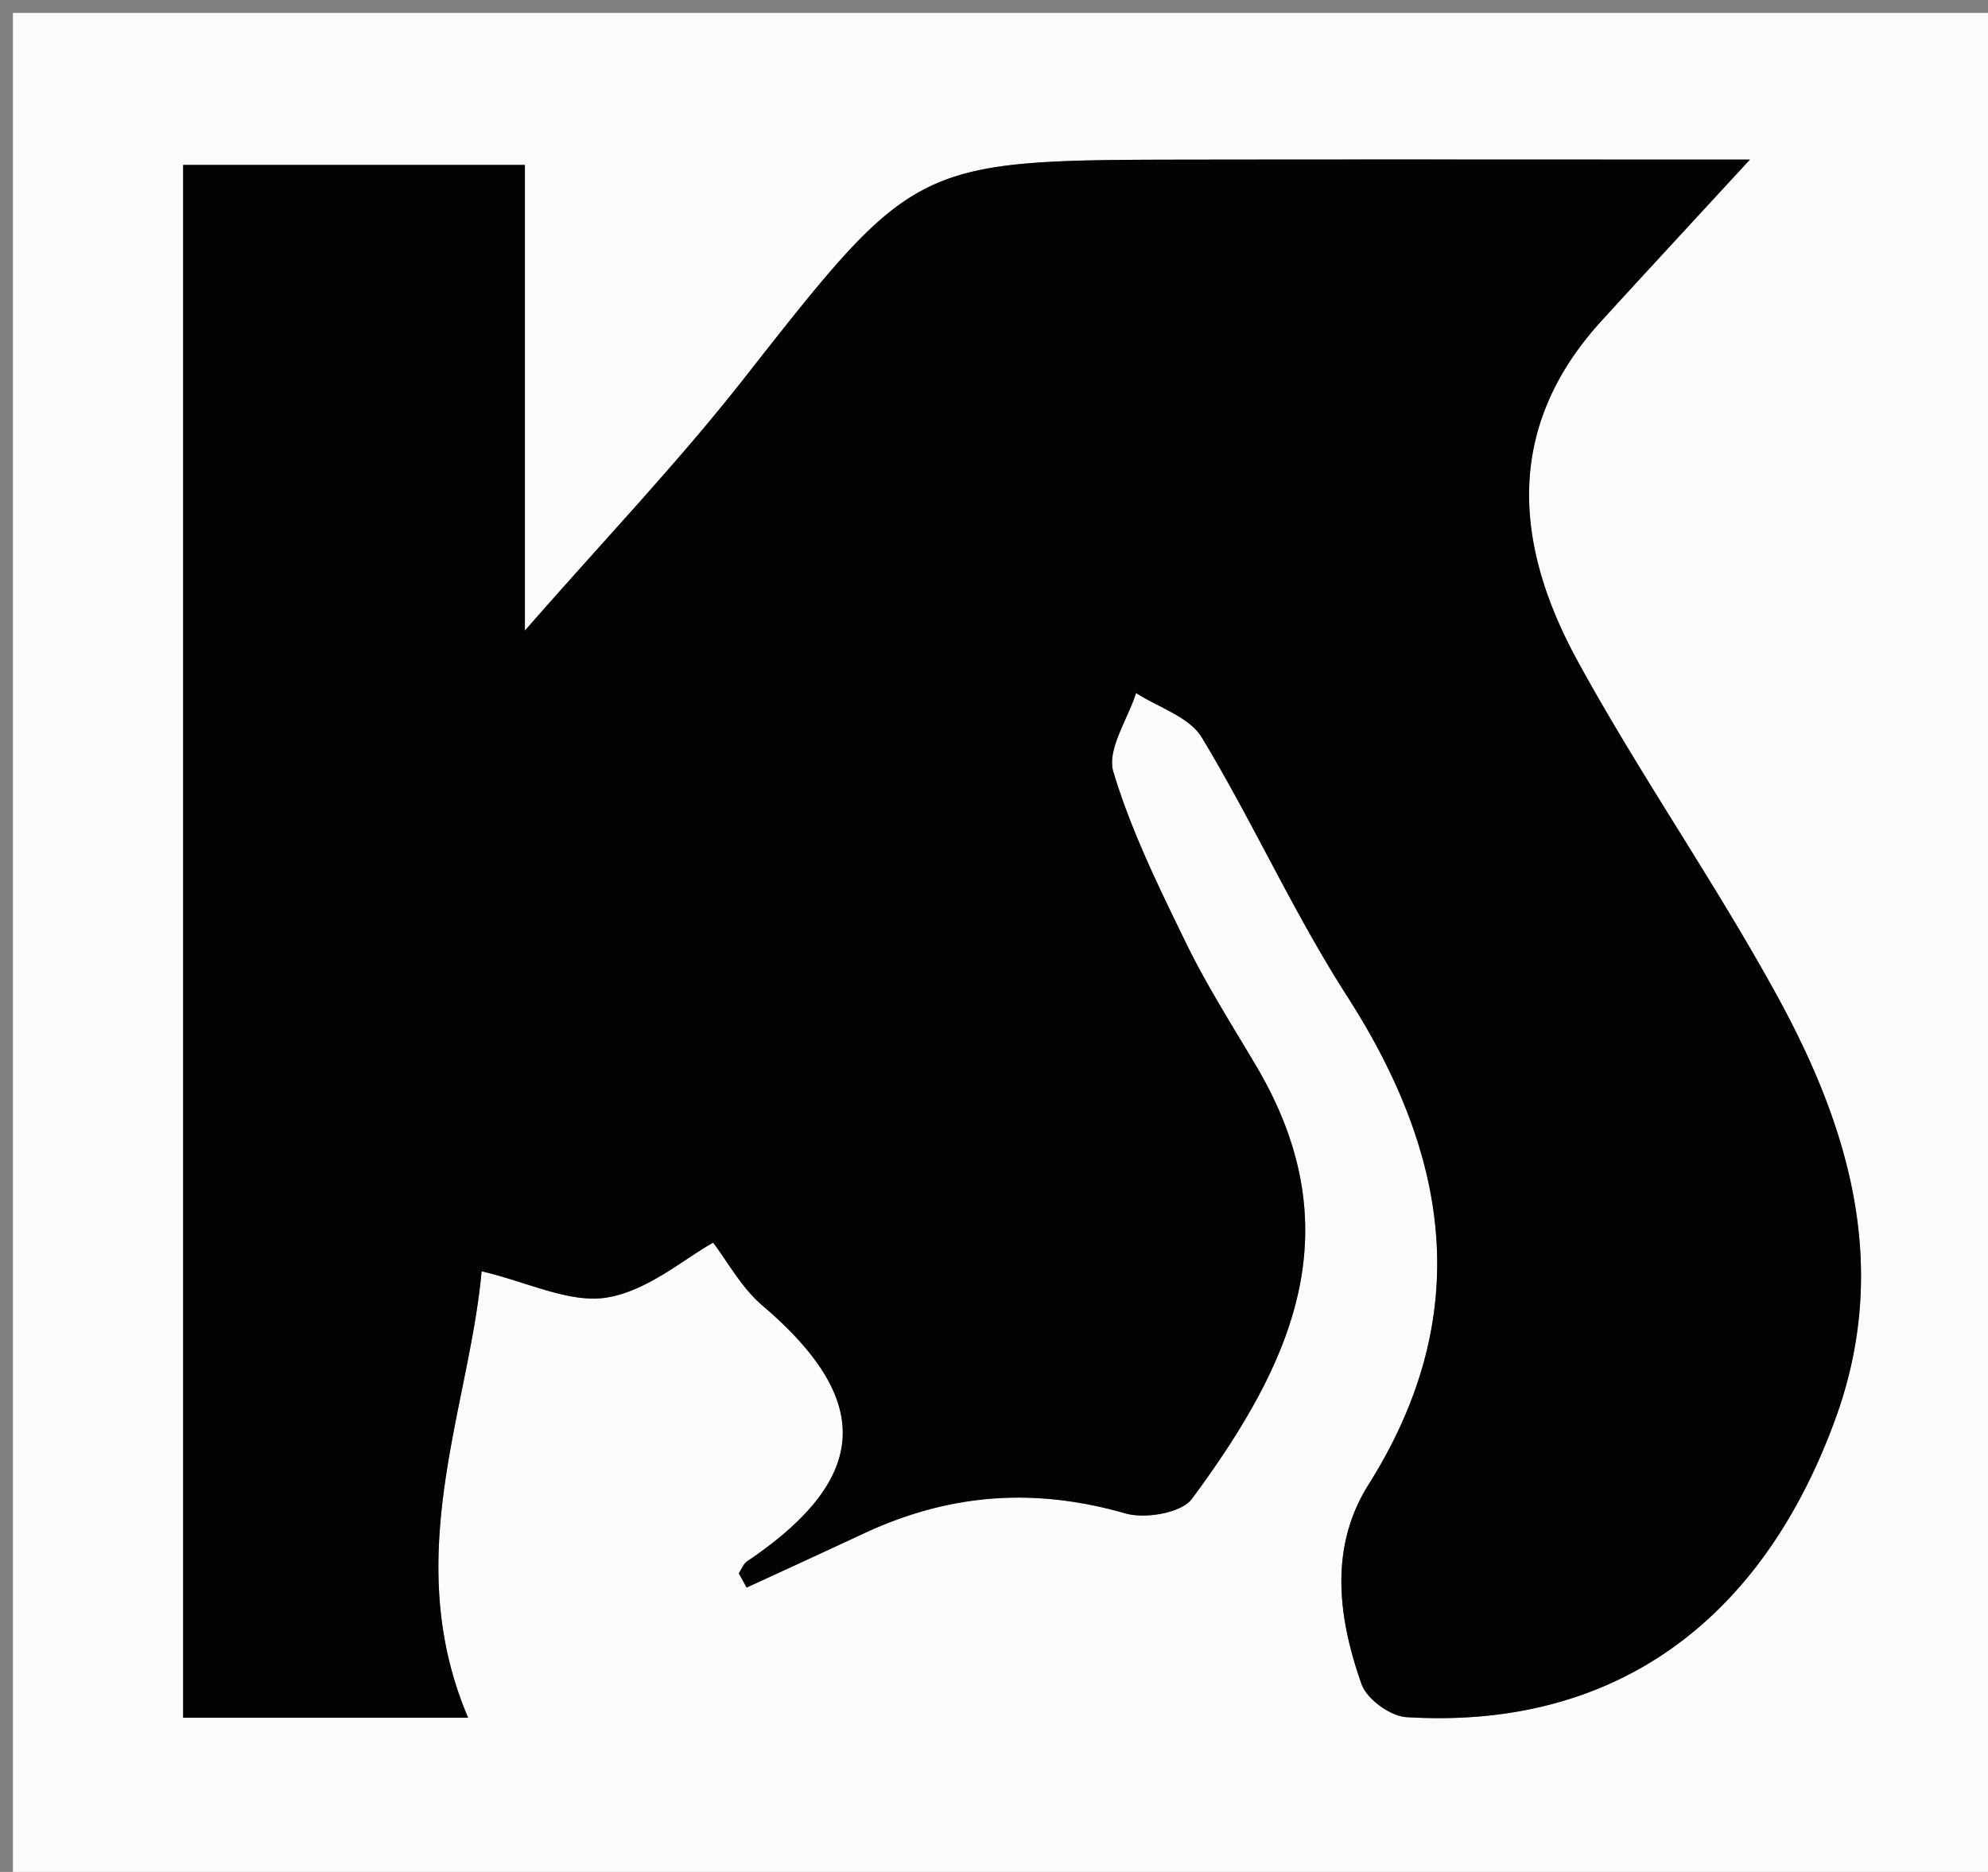
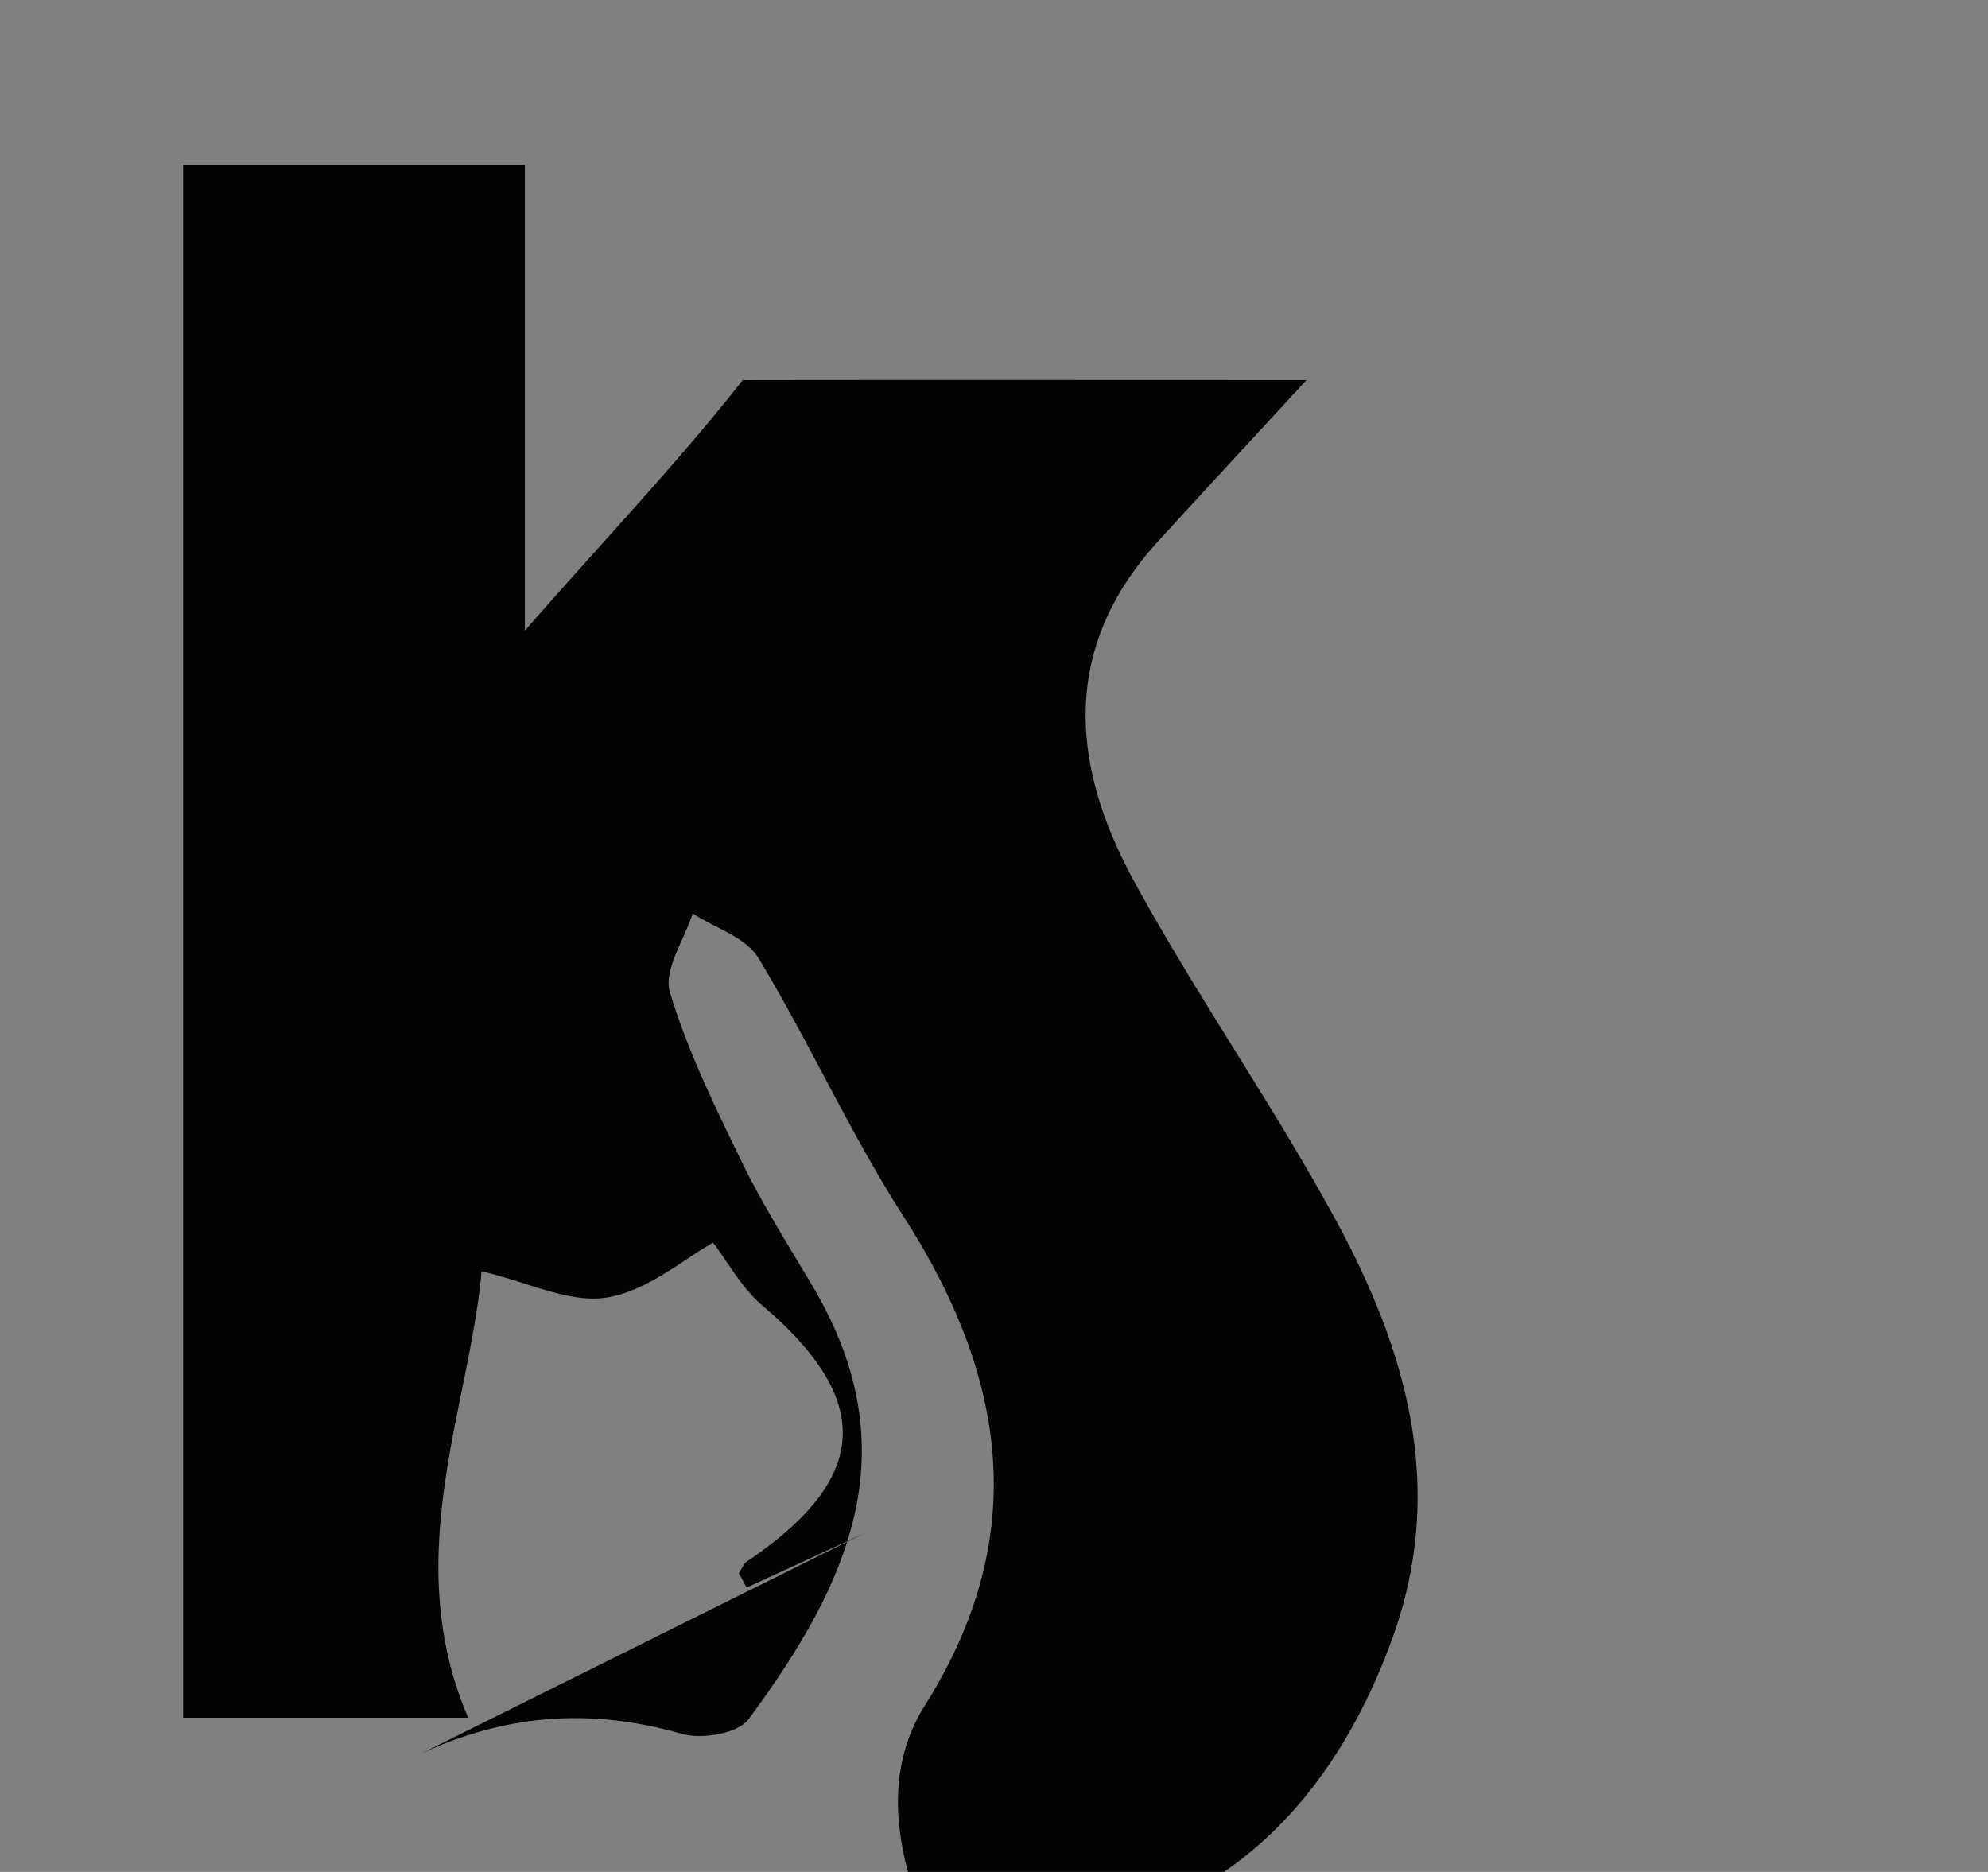
<svg xmlns="http://www.w3.org/2000/svg" data-bbox="1 1 154 145" viewBox="0 0 154 145" data-type="tint">
  <rect x="0" y="0" width="154" height="145" fill="#808080" stroke="none" />
  <g>
-     <path d="M96 146H1V1h154v145H96m-28.754-27.388c6.472-3.003 13.056-3.356 19.94-1.38 1.533.44 4.337-.036 5.147-1.132 7.914-10.705 12.442-20.912 4.969-33.545-1.862-3.146-3.836-6.245-5.434-9.524-2.105-4.318-4.252-8.684-5.625-13.256-.51-1.702 1.112-4.045 1.762-6.095 1.735 1.124 4.128 1.85 5.09 3.442 3.958 6.545 7.112 13.59 11.24 20.015 7.986 12.424 9.915 24.77 1.67 37.874-3.055 4.856-2.354 10.3-.532 15.447.407 1.15 2.223 2.476 3.462 2.553 15.91.982 27.46-7.197 33.254-23.131 4.247-11.682 1.122-22.394-4.431-32.572-4.849-8.888-10.696-17.23-15.553-26.113-4.903-8.967-5.705-18.058 1.853-26.338 3.73-4.087 7.493-8.144 11.499-12.495-14.8 0-29.237-.018-43.673.004-21.13.034-21.024.13-34.35 17.078-5.05 6.424-10.718 12.363-16.874 19.403v-36.07H14.187v120.28h22.077c-5.301-12.408.078-23.936 1.044-34.582 3.598.84 6.839 2.508 9.723 2.029 3.167-.526 6.006-3.03 8.212-4.244 1.099 1.432 2.18 3.473 3.814 4.864 8.636 7.354 8.329 13.395-1.176 19.815-.292.197-.436.613-.65.927l.605 1.108a979.053 979.053 0 0 0 9.41-4.362z" fill="#FBFBFB" />
-     <path d="M66.901 118.792a1750.356 1750.356 0 0 1-9.065 4.182l-.604-1.108c.213-.314.357-.73.649-.927 9.505-6.42 9.812-12.461 1.176-19.815-1.634-1.391-2.715-3.432-3.814-4.864-2.206 1.214-5.045 3.718-8.212 4.244-2.884.479-6.125-1.188-9.723-2.03-.966 10.647-6.345 22.175-1.044 34.583H14.187V12.777H40.66v36.07c6.156-7.04 11.824-12.979 16.875-19.403C70.86 12.496 70.754 12.4 91.885 12.366c14.435-.022 28.871-.004 43.672-.004-4.006 4.35-7.769 8.408-11.5 12.495-7.557 8.28-6.755 17.371-1.852 26.338 4.857 8.883 10.704 17.225 15.553 26.113 5.553 10.178 8.678 20.89 4.431 32.572-5.793 15.934-17.345 24.113-33.254 23.13-1.24-.076-3.055-1.402-3.462-2.552-1.822-5.148-2.523-10.59.532-15.447 8.245-13.103 6.316-25.45-1.67-37.874-4.128-6.425-7.282-13.47-11.24-20.015-.962-1.592-3.355-2.318-5.09-3.442-.65 2.05-2.273 4.393-1.762 6.095 1.373 4.572 3.52 8.938 5.625 13.256 1.598 3.279 3.572 6.378 5.434 9.524 7.473 12.633 2.945 22.84-4.969 33.545-.81 1.096-3.614 1.572-5.147 1.132-6.884-1.976-13.468-1.623-20.285 1.56z" fill="#030303" />
+     <path d="M66.901 118.792a1750.356 1750.356 0 0 1-9.065 4.182l-.604-1.108c.213-.314.357-.73.649-.927 9.505-6.42 9.812-12.461 1.176-19.815-1.634-1.391-2.715-3.432-3.814-4.864-2.206 1.214-5.045 3.718-8.212 4.244-2.884.479-6.125-1.188-9.723-2.03-.966 10.647-6.345 22.175-1.044 34.583H14.187V12.777H40.66v36.07c6.156-7.04 11.824-12.979 16.875-19.403c14.435-.022 28.871-.004 43.672-.004-4.006 4.35-7.769 8.408-11.5 12.495-7.557 8.28-6.755 17.371-1.852 26.338 4.857 8.883 10.704 17.225 15.553 26.113 5.553 10.178 8.678 20.89 4.431 32.572-5.793 15.934-17.345 24.113-33.254 23.13-1.24-.076-3.055-1.402-3.462-2.552-1.822-5.148-2.523-10.59.532-15.447 8.245-13.103 6.316-25.45-1.67-37.874-4.128-6.425-7.282-13.47-11.24-20.015-.962-1.592-3.355-2.318-5.09-3.442-.65 2.05-2.273 4.393-1.762 6.095 1.373 4.572 3.52 8.938 5.625 13.256 1.598 3.279 3.572 6.378 5.434 9.524 7.473 12.633 2.945 22.84-4.969 33.545-.81 1.096-3.614 1.572-5.147 1.132-6.884-1.976-13.468-1.623-20.285 1.56z" fill="#030303" />
  </g>
</svg>